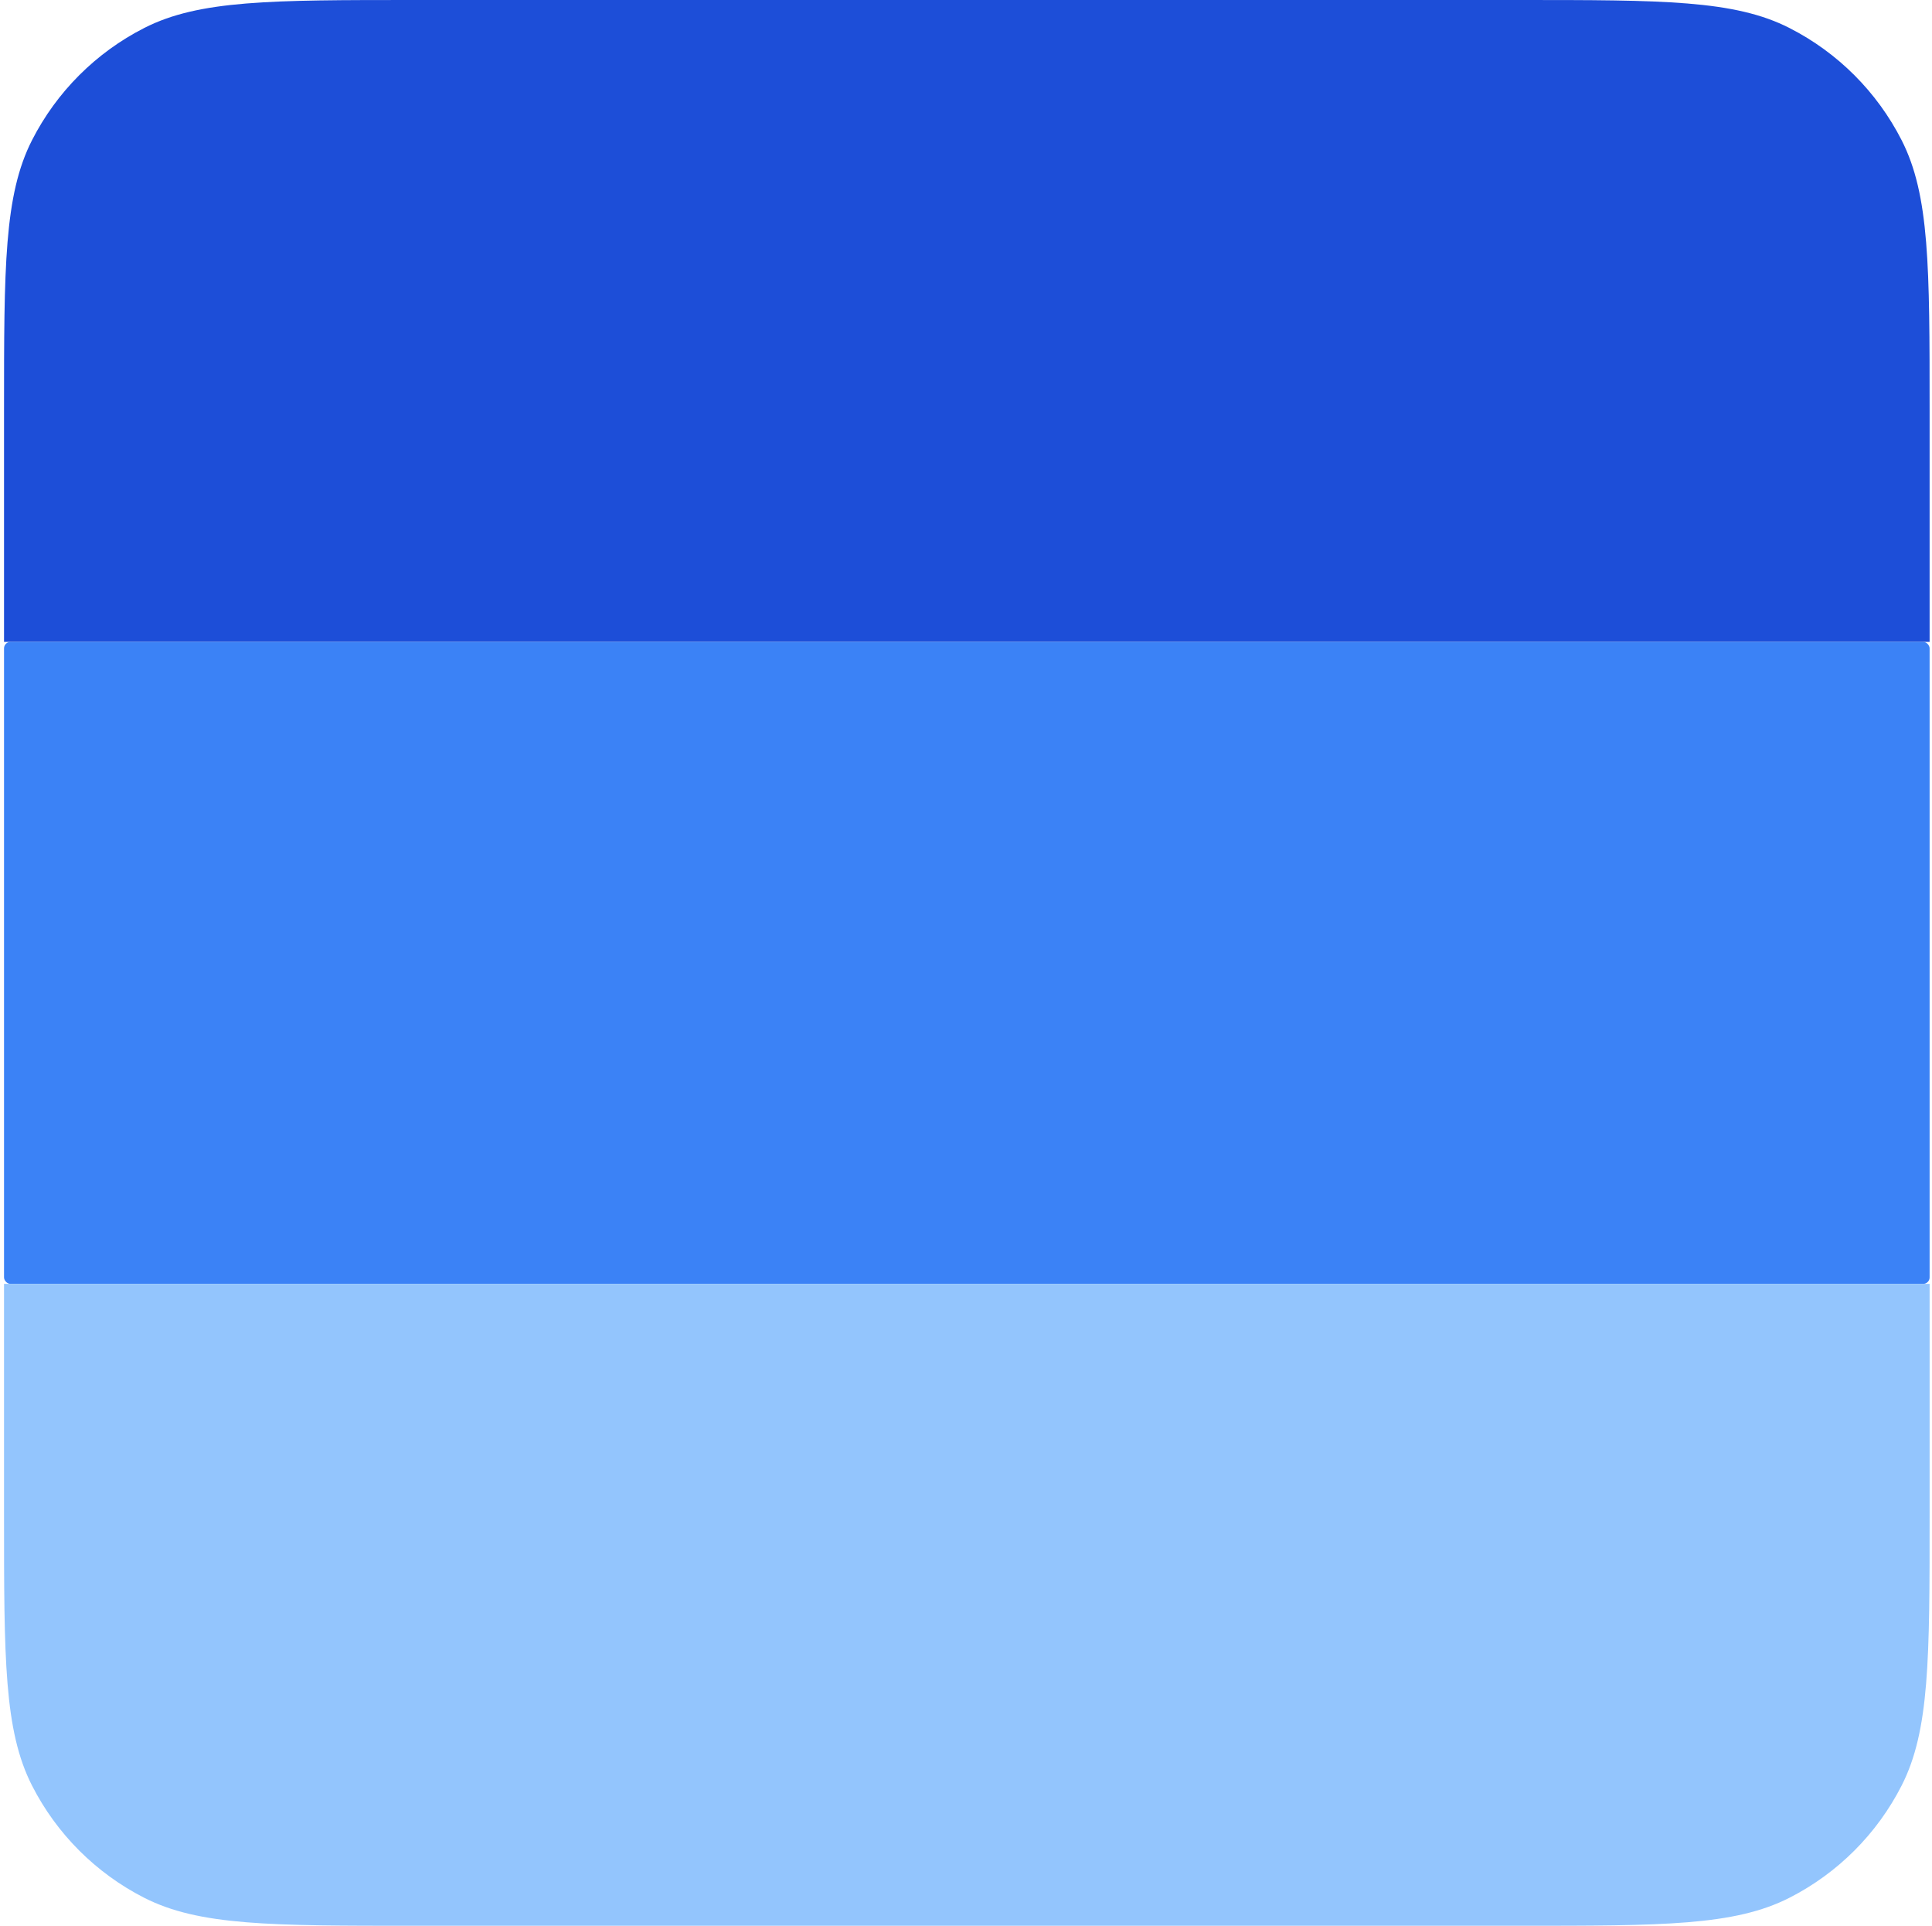
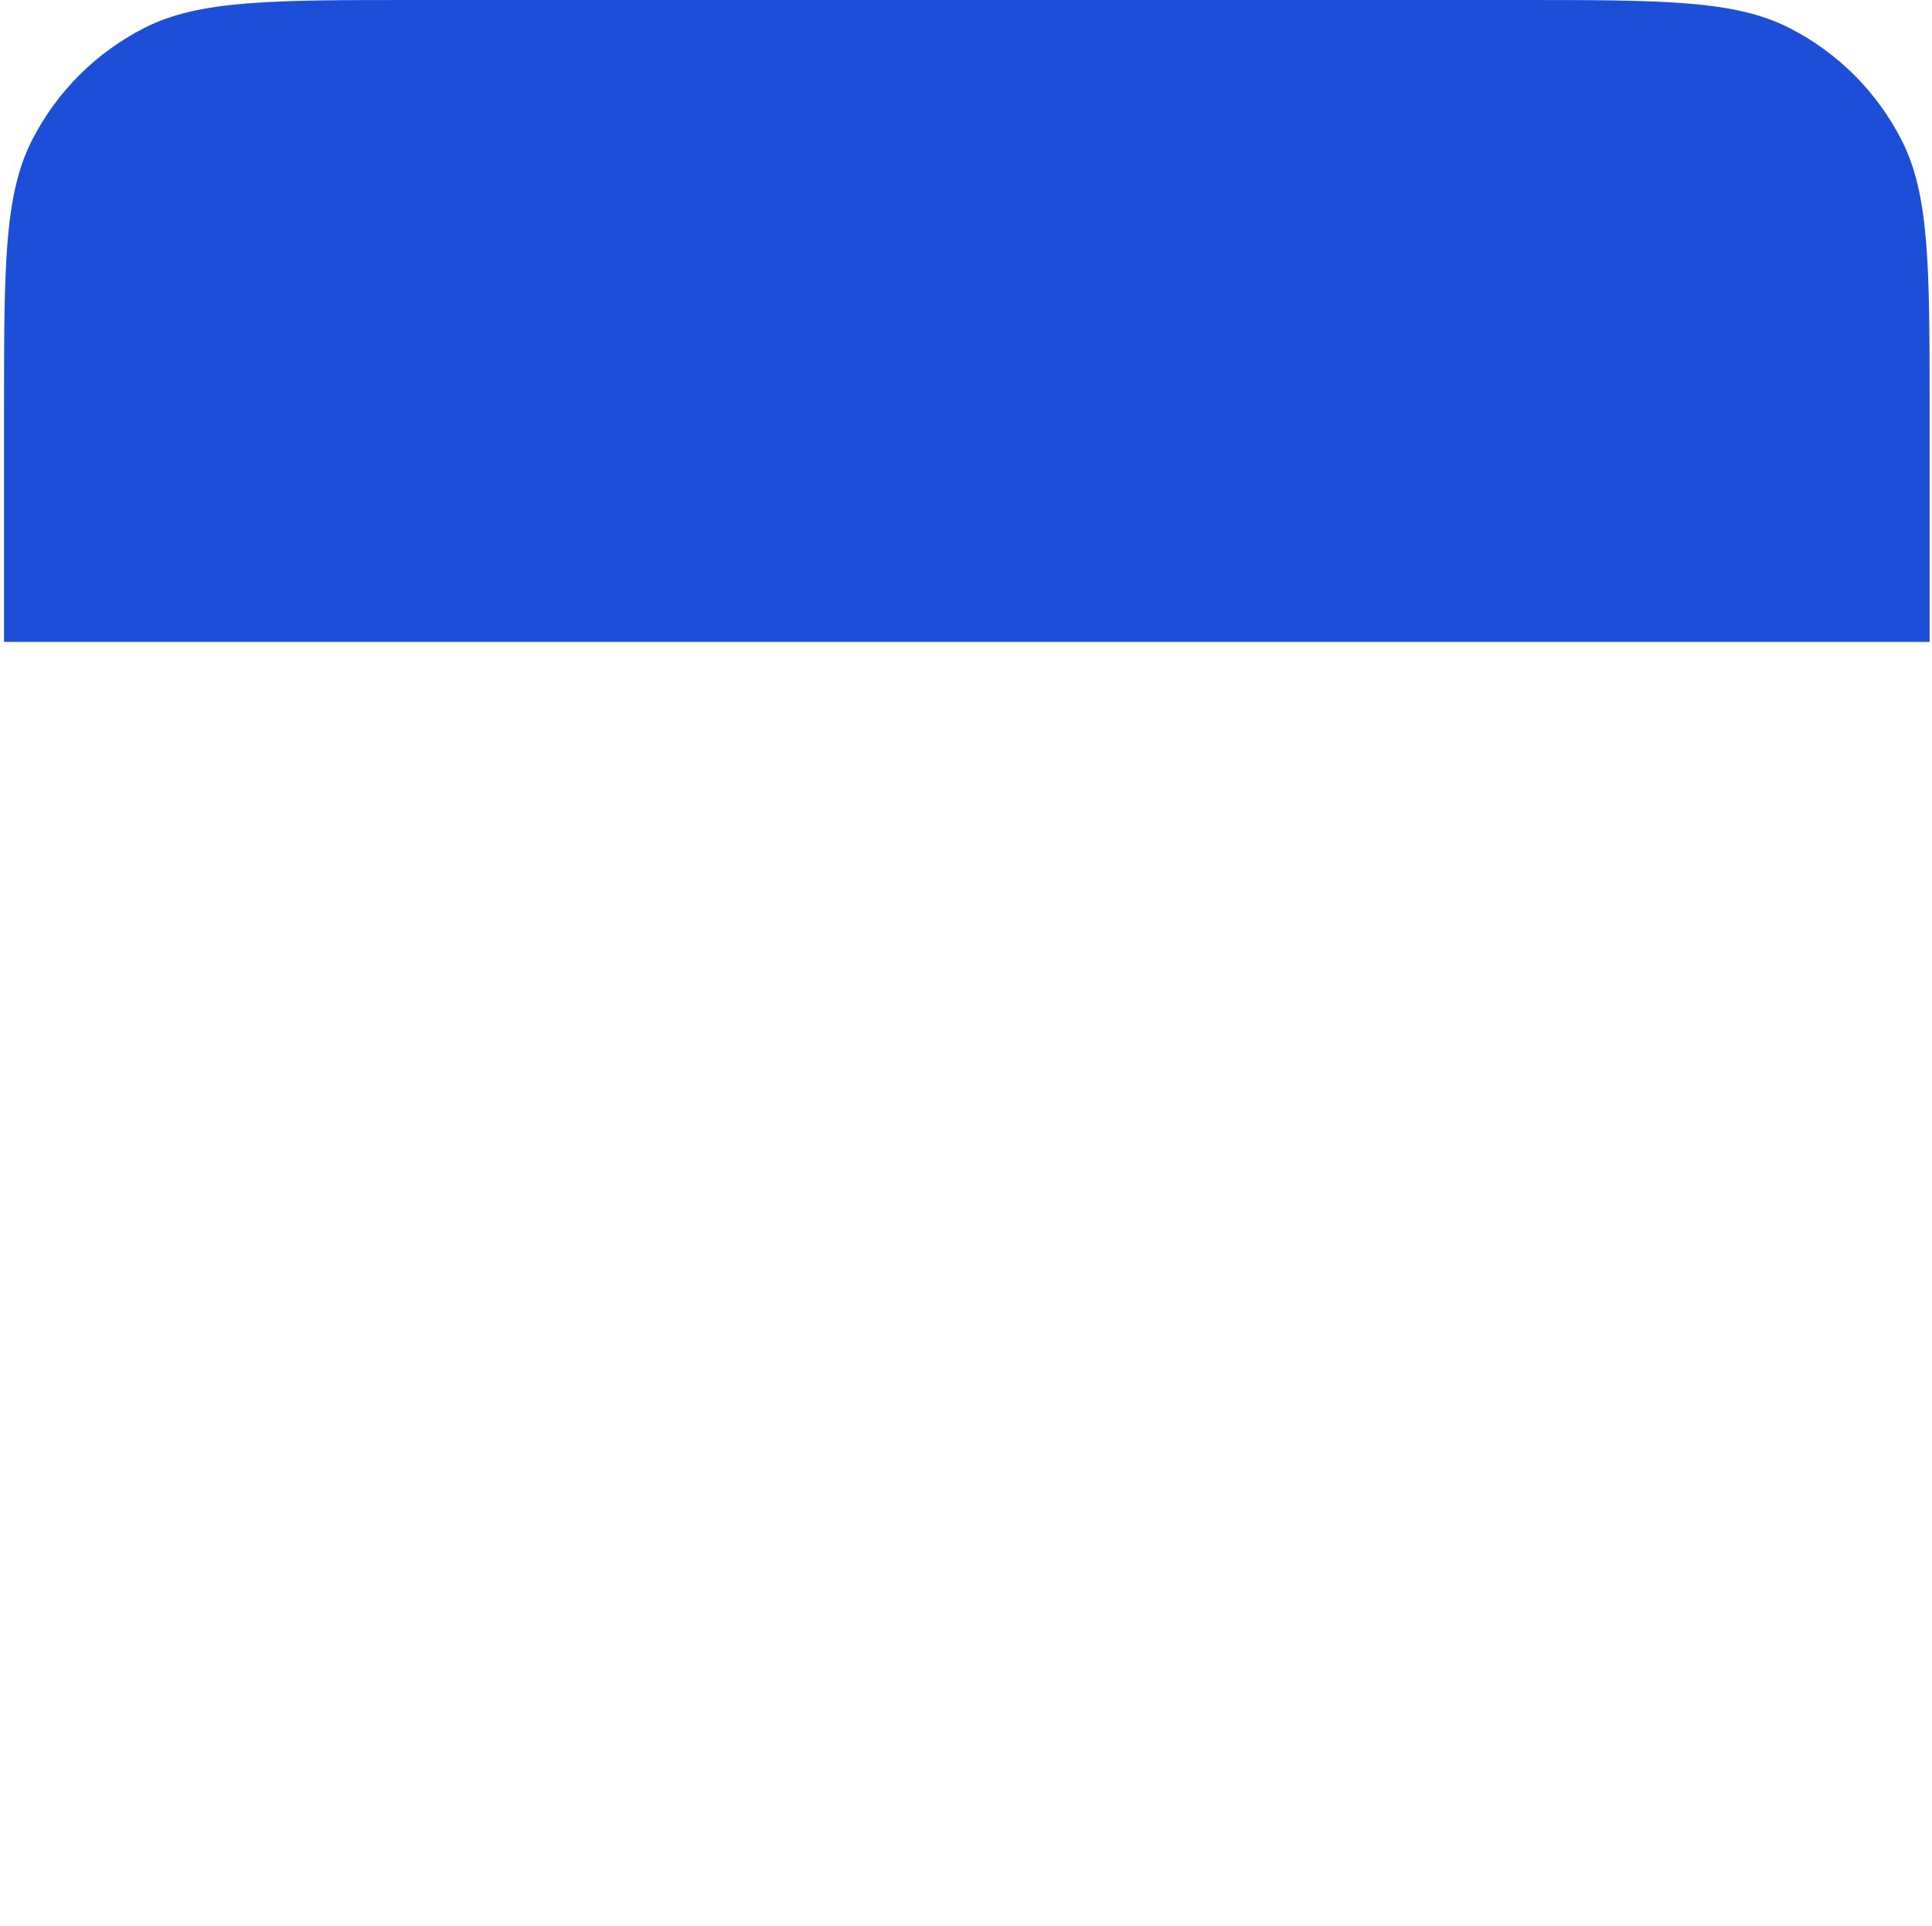
<svg xmlns="http://www.w3.org/2000/svg" width="301" height="300" viewBox="0 0 301 300" fill="none">
  <path d="M0.628 64C0.628 41.598 0.628 30.397 4.988 21.84C8.823 14.314 14.942 8.195 22.468 4.36C31.025 0 42.226 0 64.628 0H236.628C259.03 0 270.231 0 278.788 4.36C286.314 8.195 292.433 14.314 296.268 21.84C300.628 30.397 300.628 41.598 300.628 64V100H0.628V64Z" fill="#1D4ED8" />
-   <rect x="0.628" y="100" width="300" height="100" rx="1" fill="#3B82F6" />
-   <path d="M0.628 200H300.628V236C300.628 258.402 300.628 269.603 296.268 278.16C292.433 285.686 286.314 291.805 278.788 295.64C270.231 300 259.03 300 236.628 300H64.628C42.226 300 31.025 300 22.468 295.64C14.942 291.805 8.823 285.686 4.988 278.16C0.628 269.603 0.628 258.402 0.628 236V200Z" fill="#93C5FD" />
</svg>